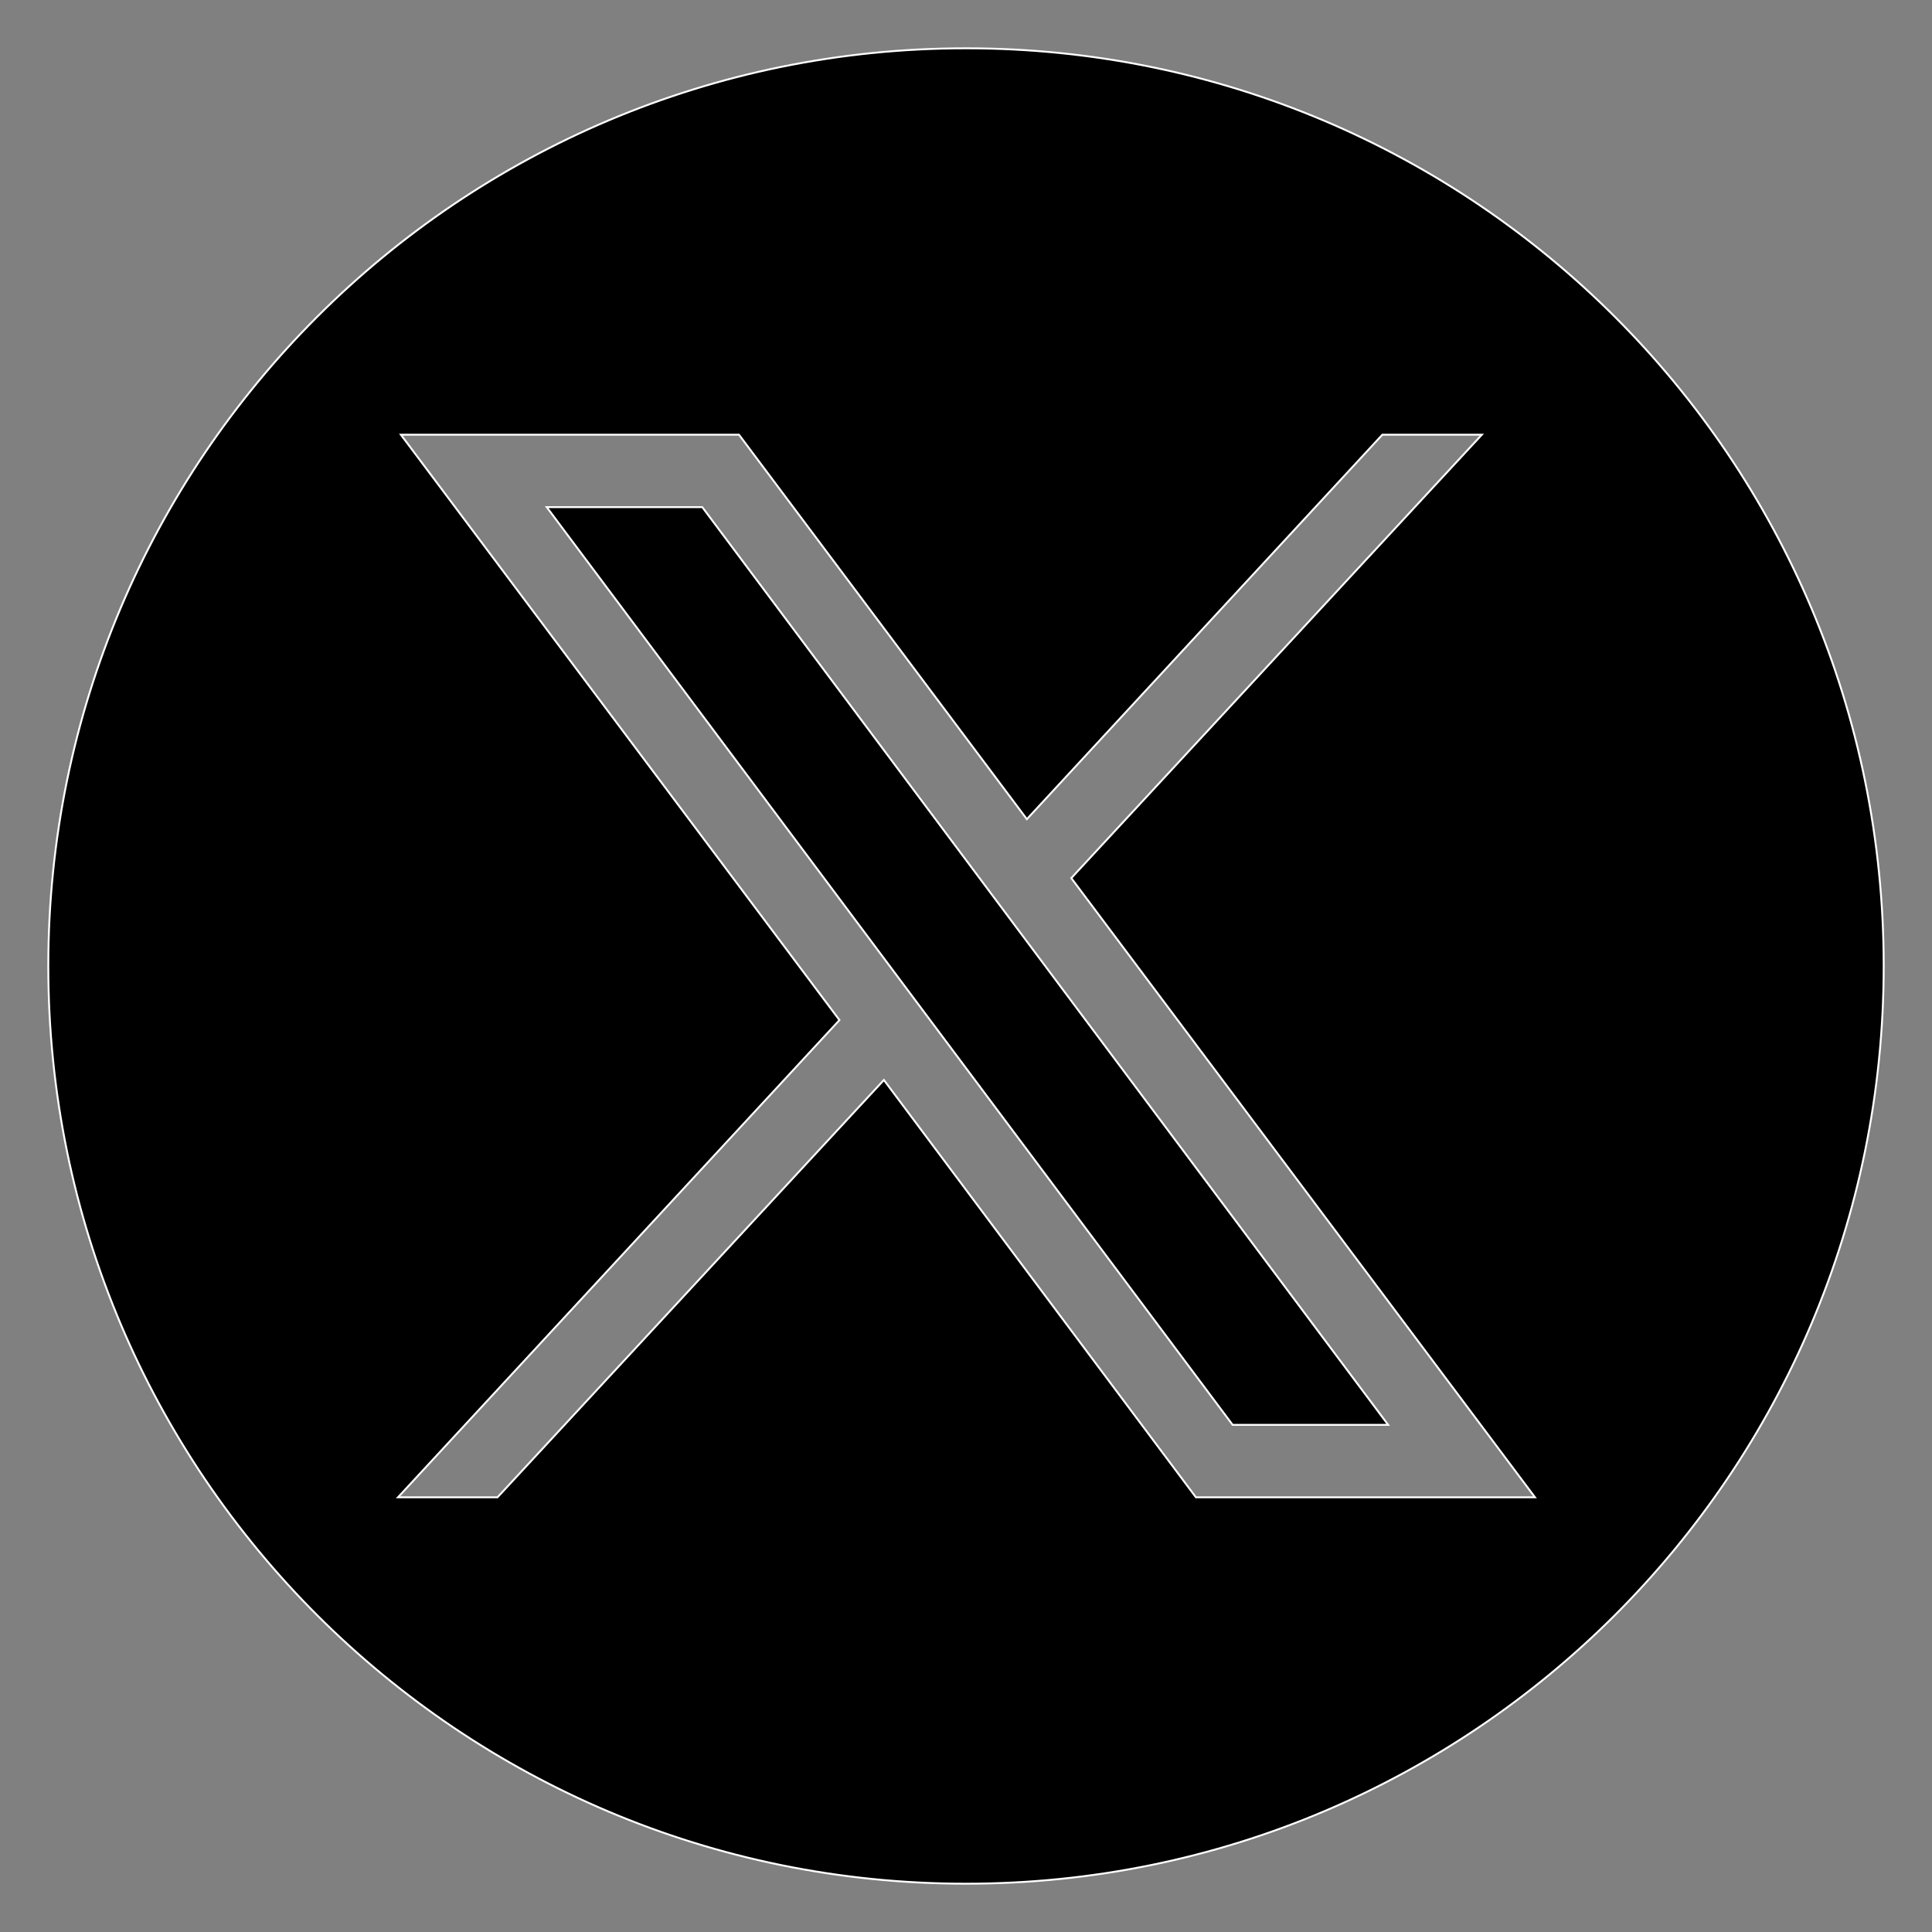
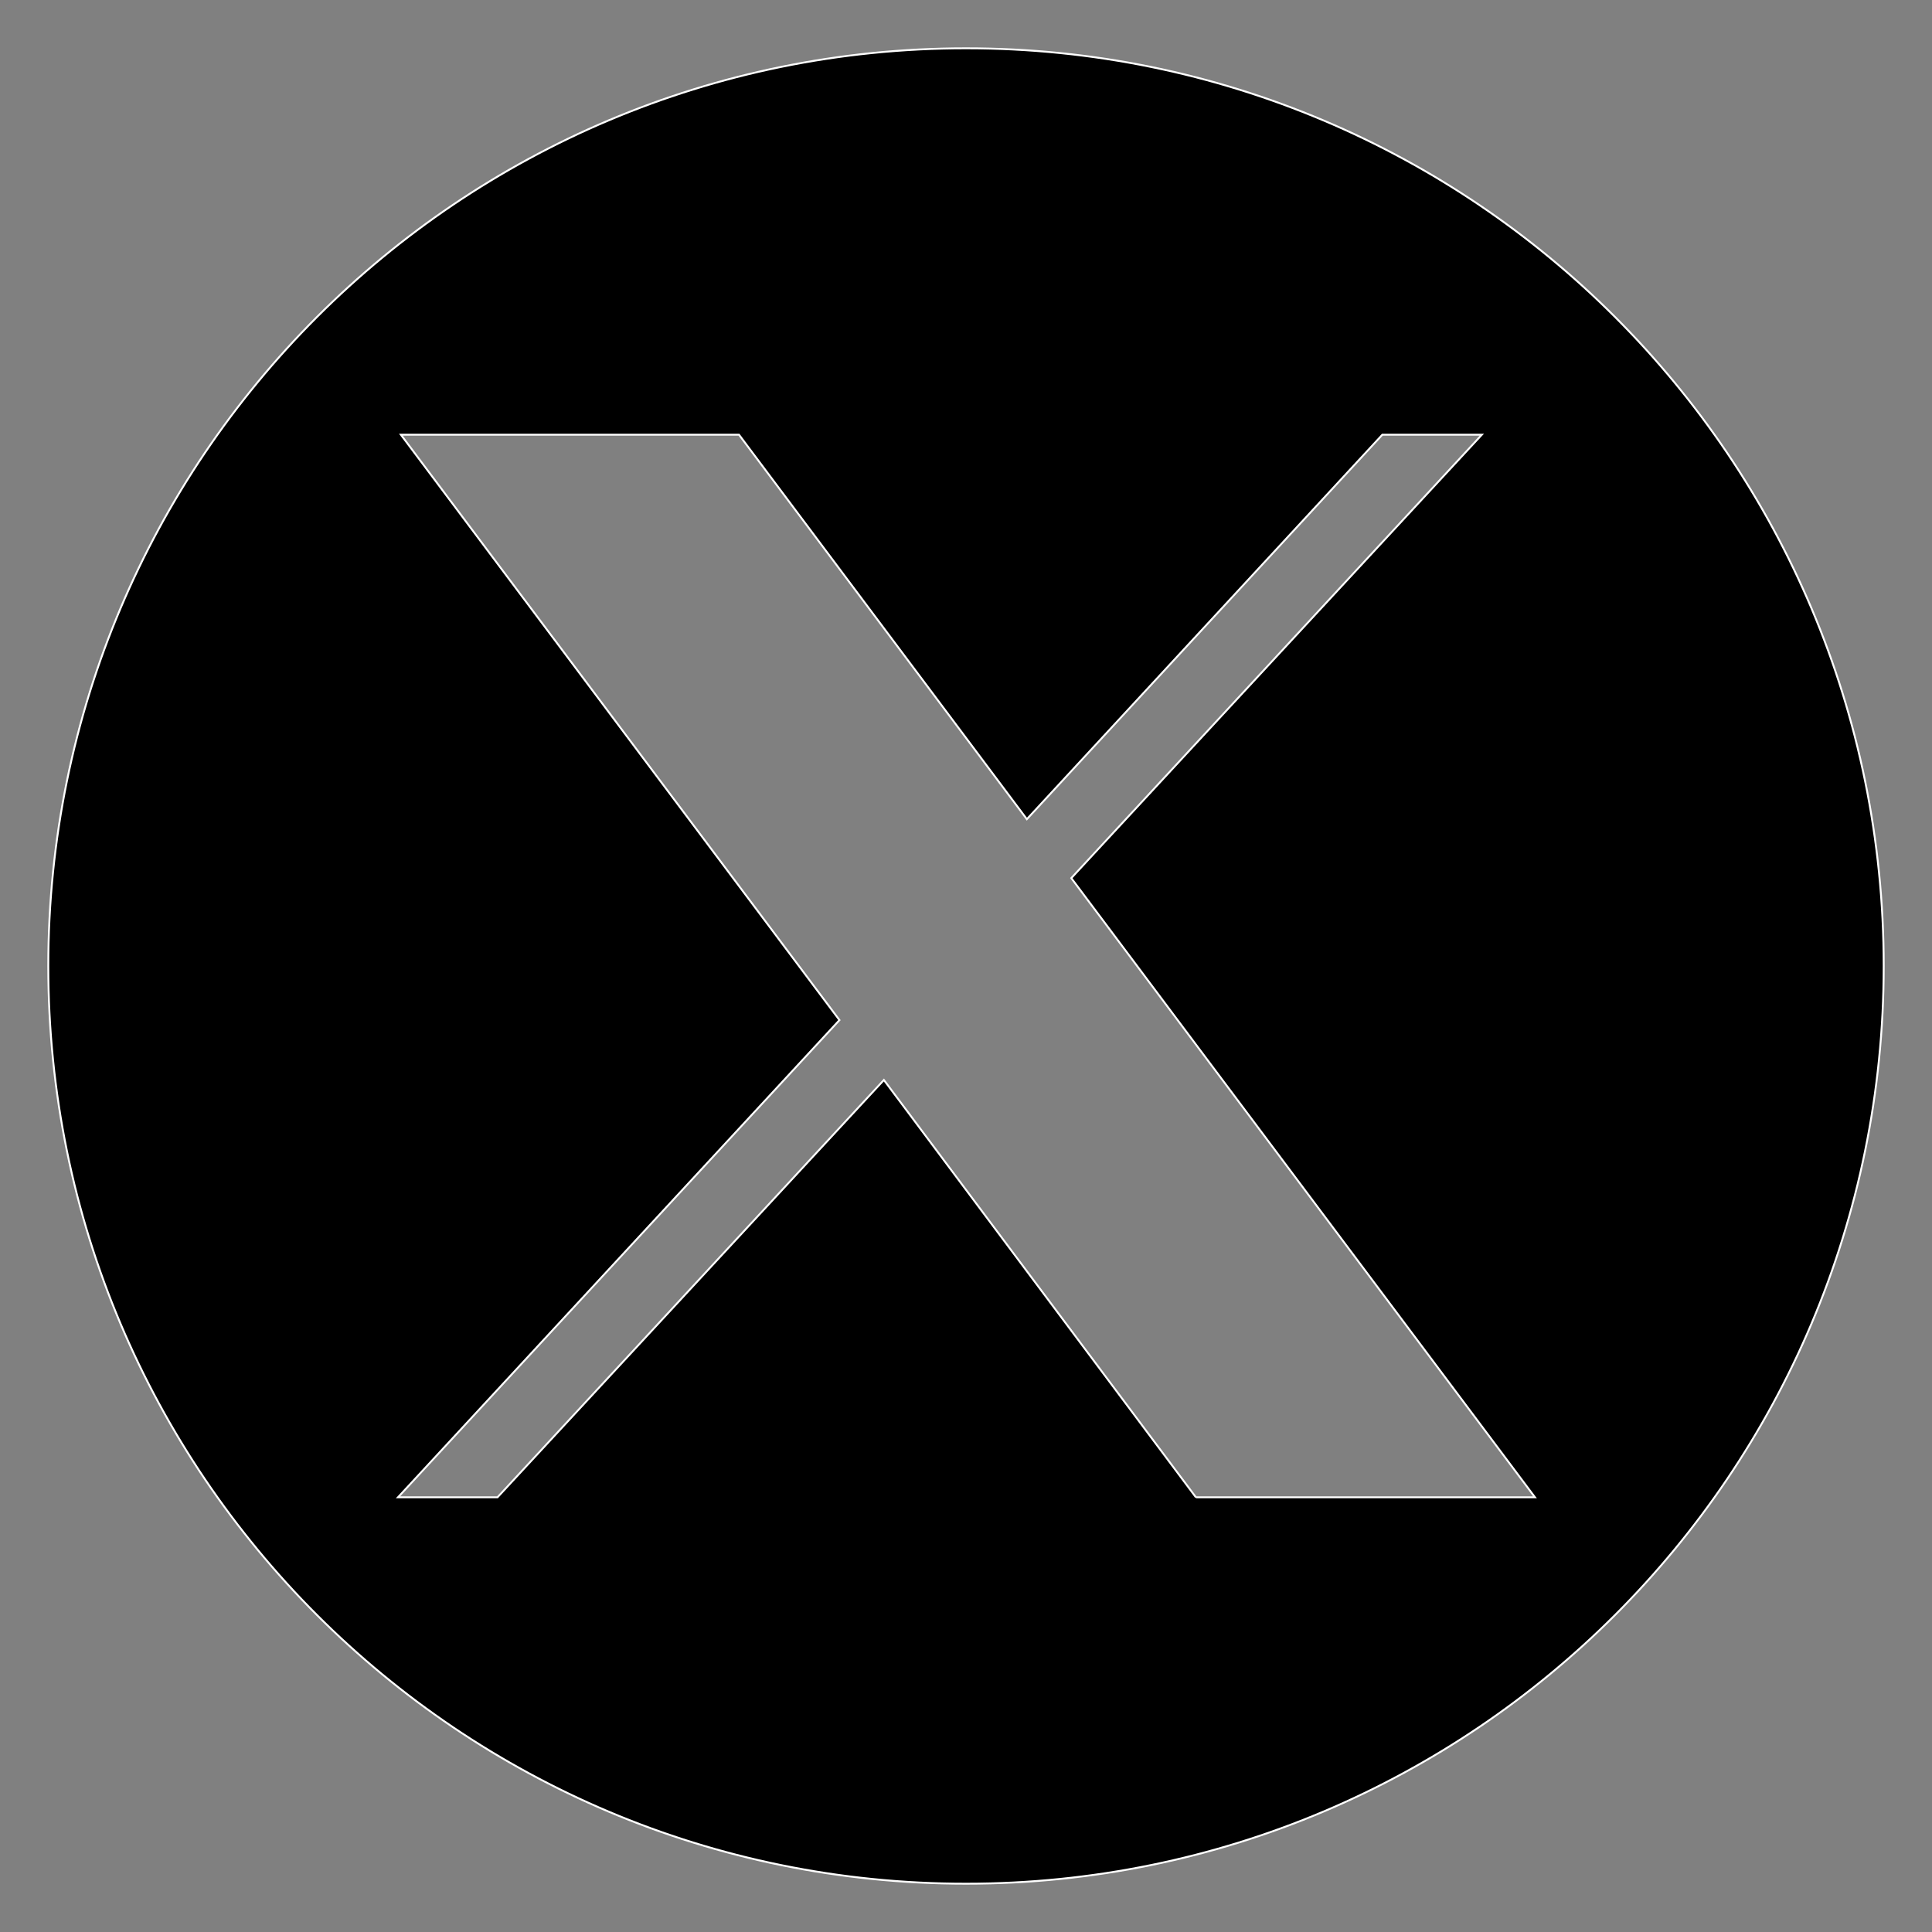
<svg xmlns="http://www.w3.org/2000/svg" version="1.0" id="Layer_1" x="0px" y="0px" viewBox="0 0 200 200" style="enable-background:new 0 0 200 200;" xml:space="preserve">
  <rect x="0" y="0" width="200" height="200" fill="#808080" stroke="none" />
  <style type="text/css">
	.st0{stroke:#FFFFFF;stroke-width:0.197;stroke-miterlimit:10;}
</style>
  <g>
-     <polygon class="st0" points="56.6,52.5 127.6,147.5 143.7,147.5 72.7,52.5  " />
-     <path class="st0" d="M100,5C47.5,5,5,47.5,5,100s42.5,95,95,95s95-42.5,95-95S152.5,5,100,5z M123.8,155l-32.3-43.2l-40,43.2H41.2   l45.7-49.4L41.5,45h35l29.8,39.8L143.1,45h10.3l-42.5,45.9l48,64.1H123.8z" />
+     <path class="st0" d="M100,5C47.5,5,5,47.5,5,100s42.5,95,95,95s95-42.5,95-95S152.5,5,100,5z M123.8,155l-32.3-43.2l-40,43.2H41.2   l45.7-49.4L41.5,45h35l29.8,39.8L143.1,45h10.3l-42.5,45.9l48,64.1H123.8" />
  </g>
</svg>